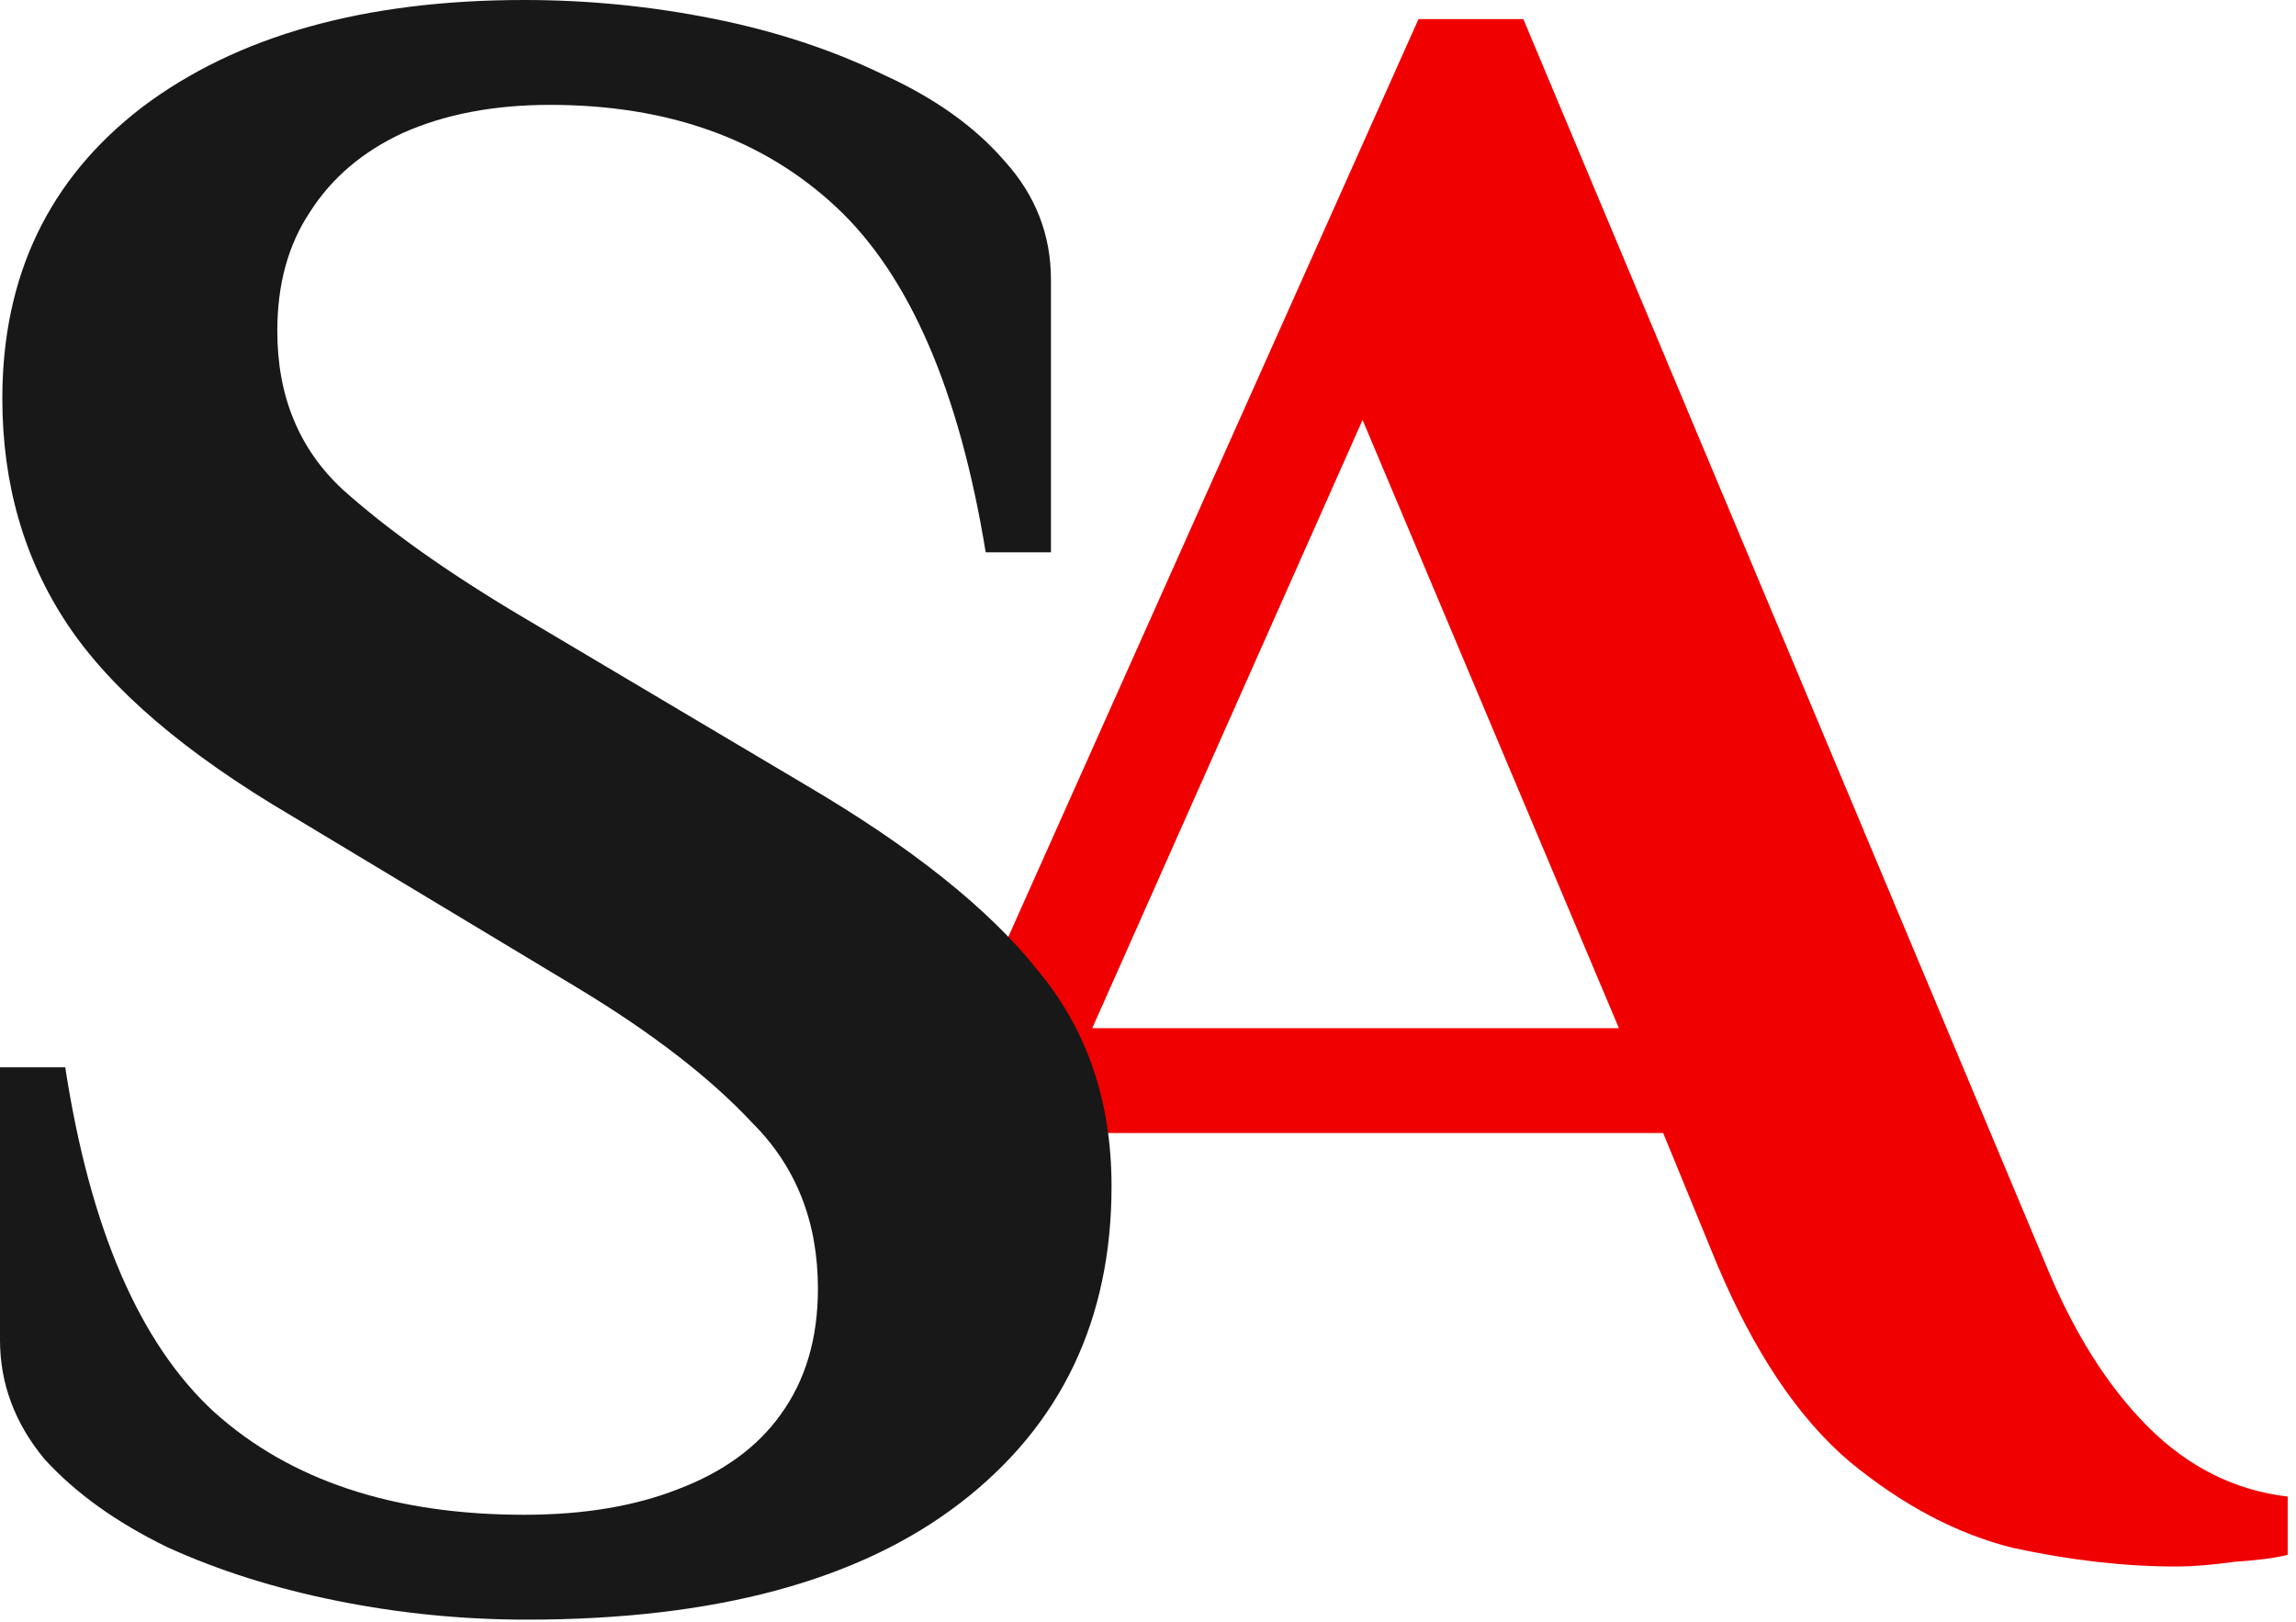
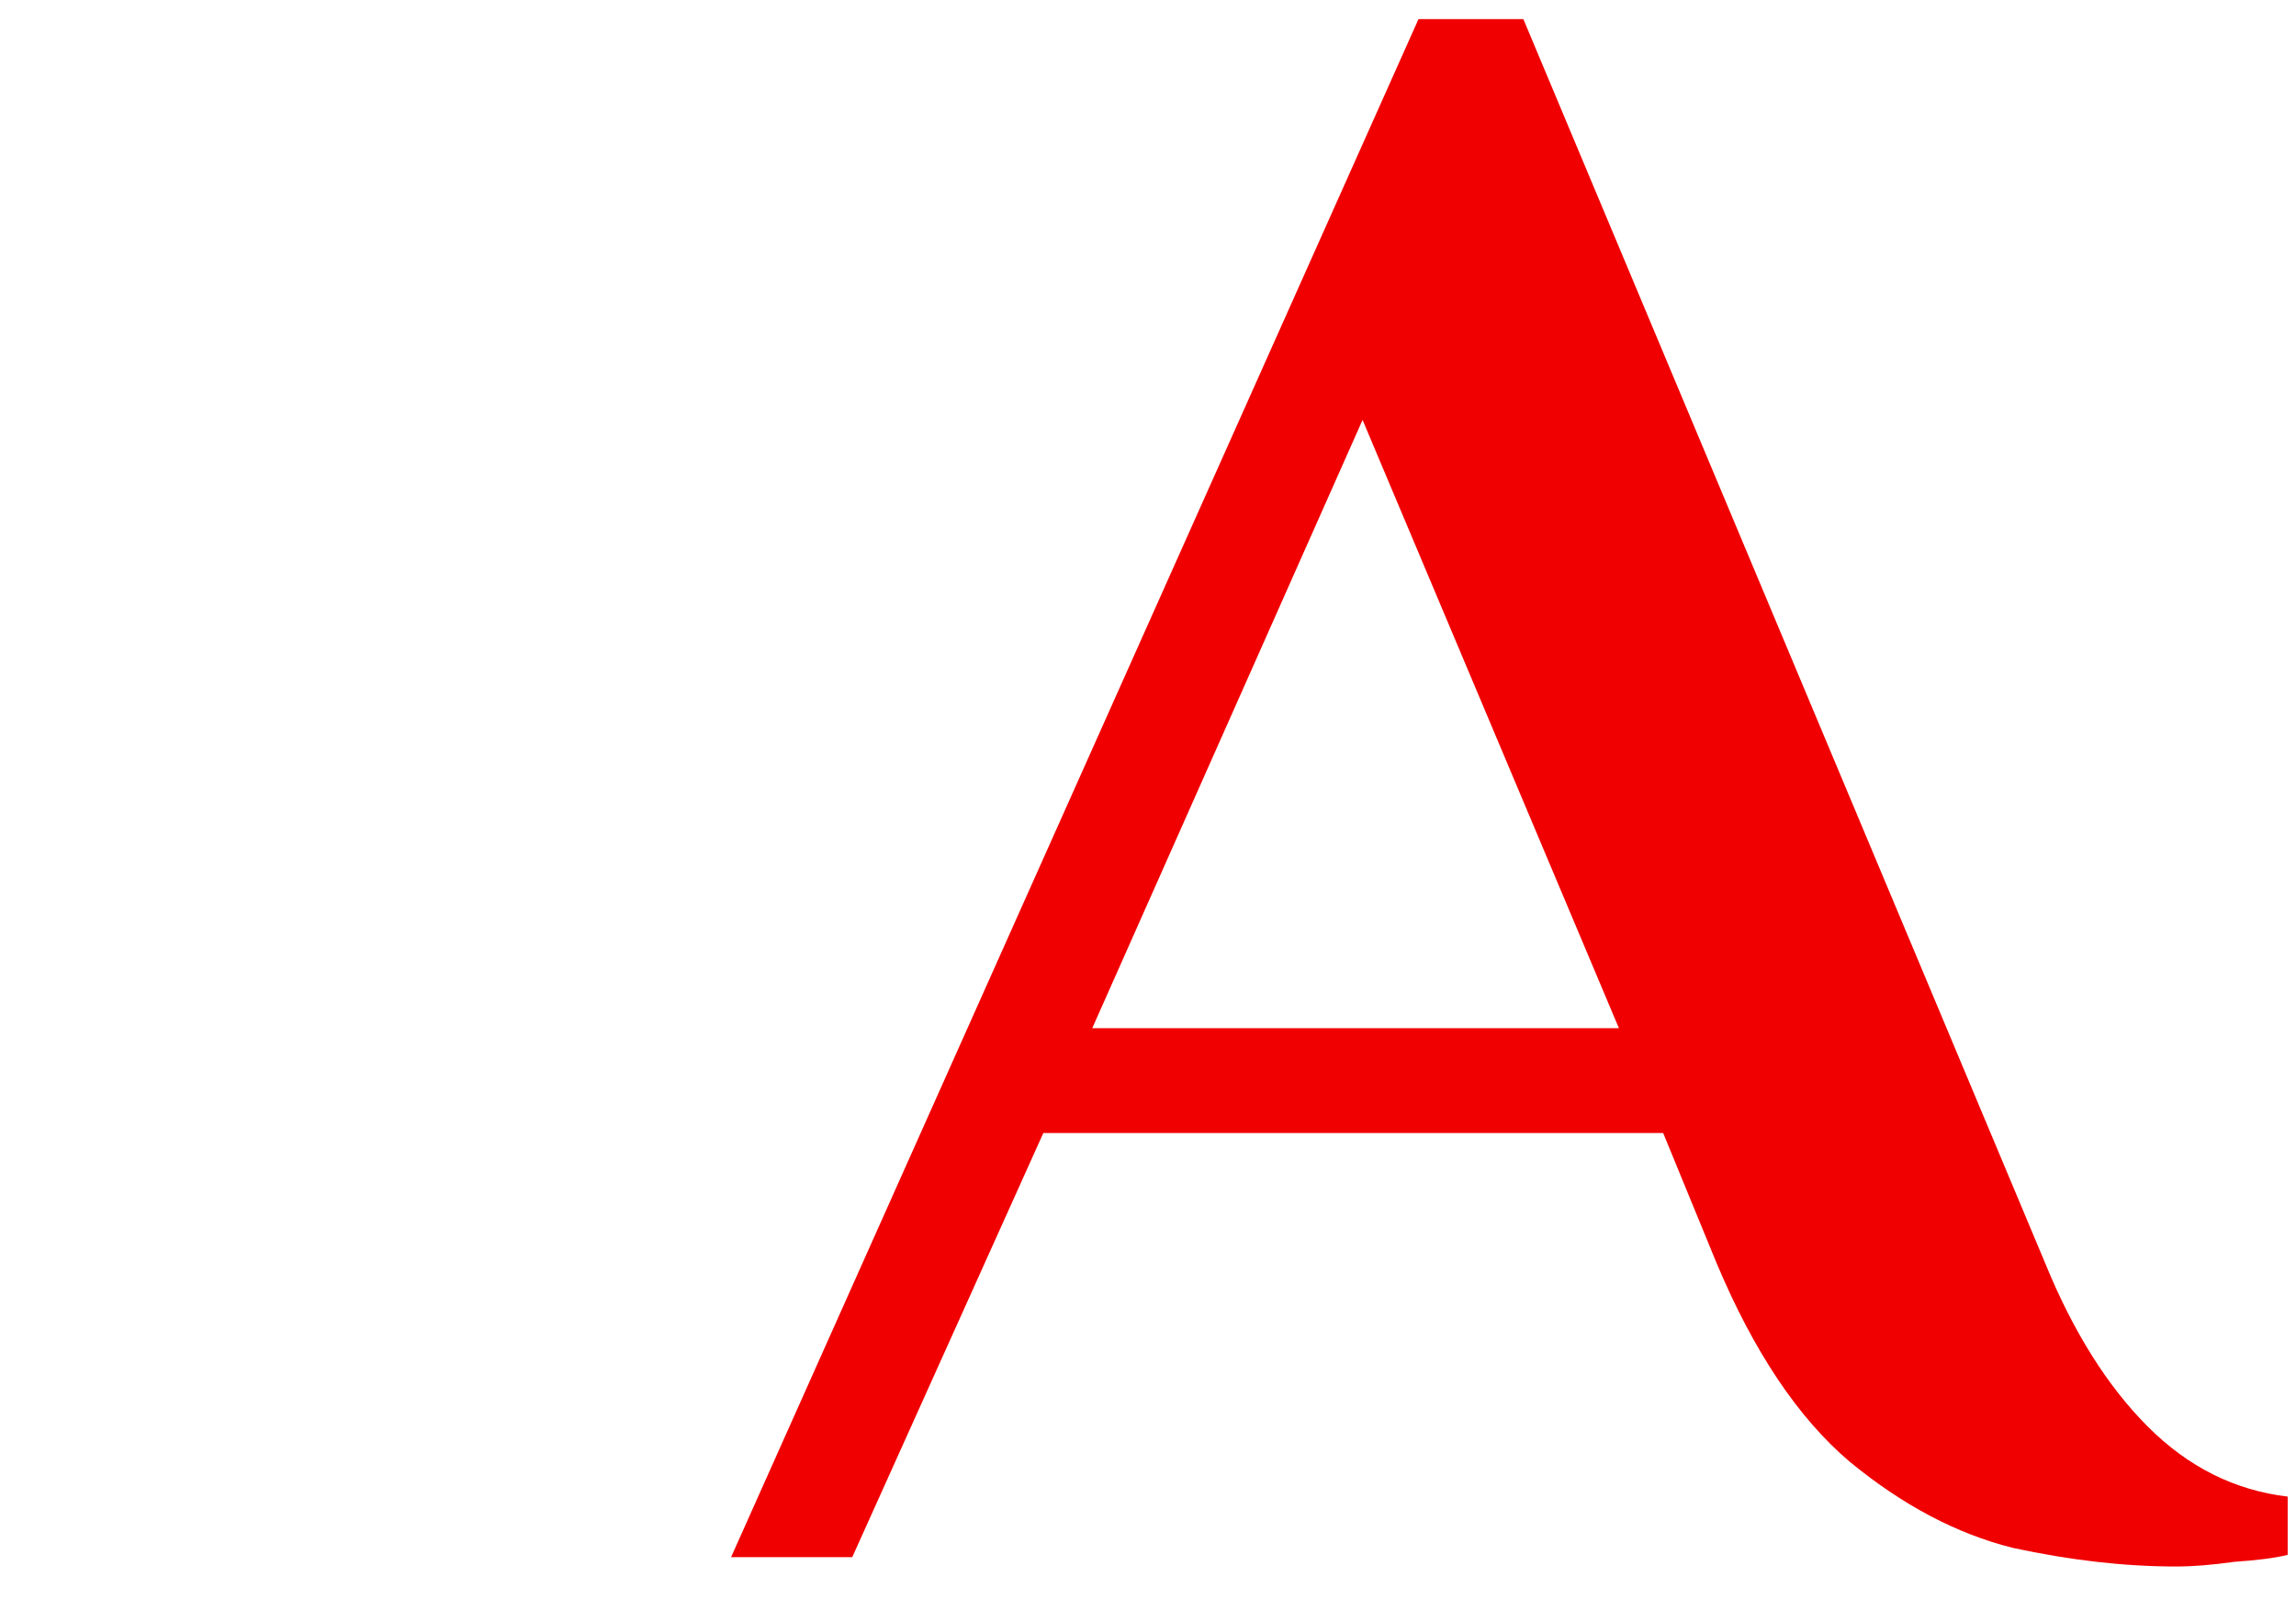
<svg xmlns="http://www.w3.org/2000/svg" width="201" height="142" viewBox="0 0 201 142" fill="none">
  <path d="M190.48 137.128C185.992 137.128 181.232 136.584 176.2 135.496C171.304 134.272 166.544 131.756 161.92 127.948C157.432 124.14 153.556 118.36 150.292 110.608L145.6 99.184H91.336L74.608 136.312H64L124.18 1.672H133.36L179.056 110.608C181.504 116.592 184.496 121.352 188.032 124.888C191.568 128.424 195.648 130.464 200.272 131.008V136.108C199.184 136.38 197.62 136.584 195.58 136.72C193.676 136.992 191.976 137.128 190.48 137.128ZM95.62 90.004H141.724L119.284 36.76L95.62 90.004Z" fill="#F00000" />
-   <path d="M46.104 141.78C40.528 141.78 35.02 141.236 29.58 140.148C24.14 139.06 19.176 137.496 14.688 135.456C10.2 133.28 6.596 130.696 3.876 127.704C1.292 124.576 0 121.108 0 117.3V93.432H5.712C7.888 107.576 12.24 117.64 18.768 123.624C25.432 129.608 34.476 132.6 45.9 132.6C51.068 132.6 55.556 131.852 59.364 130.356C63.308 128.86 66.3 126.684 68.34 123.828C70.516 120.836 71.604 117.164 71.604 112.812C71.604 106.964 69.7 102.136 65.892 98.328C62.22 94.384 57.12 90.44 50.592 86.496L25.5 71.4C16.252 65.96 9.724 60.384 5.916 54.672C2.108 48.96 0.204 42.364 0.204 34.884C0.204 24.14 4.284 15.64 12.444 9.384C20.74 3.128 31.892 0 45.9 0C51.476 0 56.984 0.544 62.424 1.632C67.864 2.72 72.828 4.352 77.316 6.528C81.804 8.568 85.34 11.084 87.924 14.076C90.644 17.068 92.004 20.536 92.004 24.48V48.348H86.292C83.98 34.204 79.628 24.14 73.236 18.156C66.844 12.172 58.48 9.18 48.144 9.18C43.248 9.18 38.964 9.996 35.292 11.628C31.756 13.26 29.036 15.572 27.132 18.564C25.228 21.42 24.276 24.888 24.276 28.968C24.276 34.68 26.18 39.304 29.988 42.84C33.932 46.376 39.1 50.048 45.492 53.856L70.584 68.748C79.832 74.188 86.564 79.56 90.78 84.864C95.132 90.032 97.308 96.356 97.308 103.836C97.308 115.532 92.888 124.78 84.048 131.58C75.208 138.38 62.56 141.78 46.104 141.78Z" fill="#181818" />
</svg>